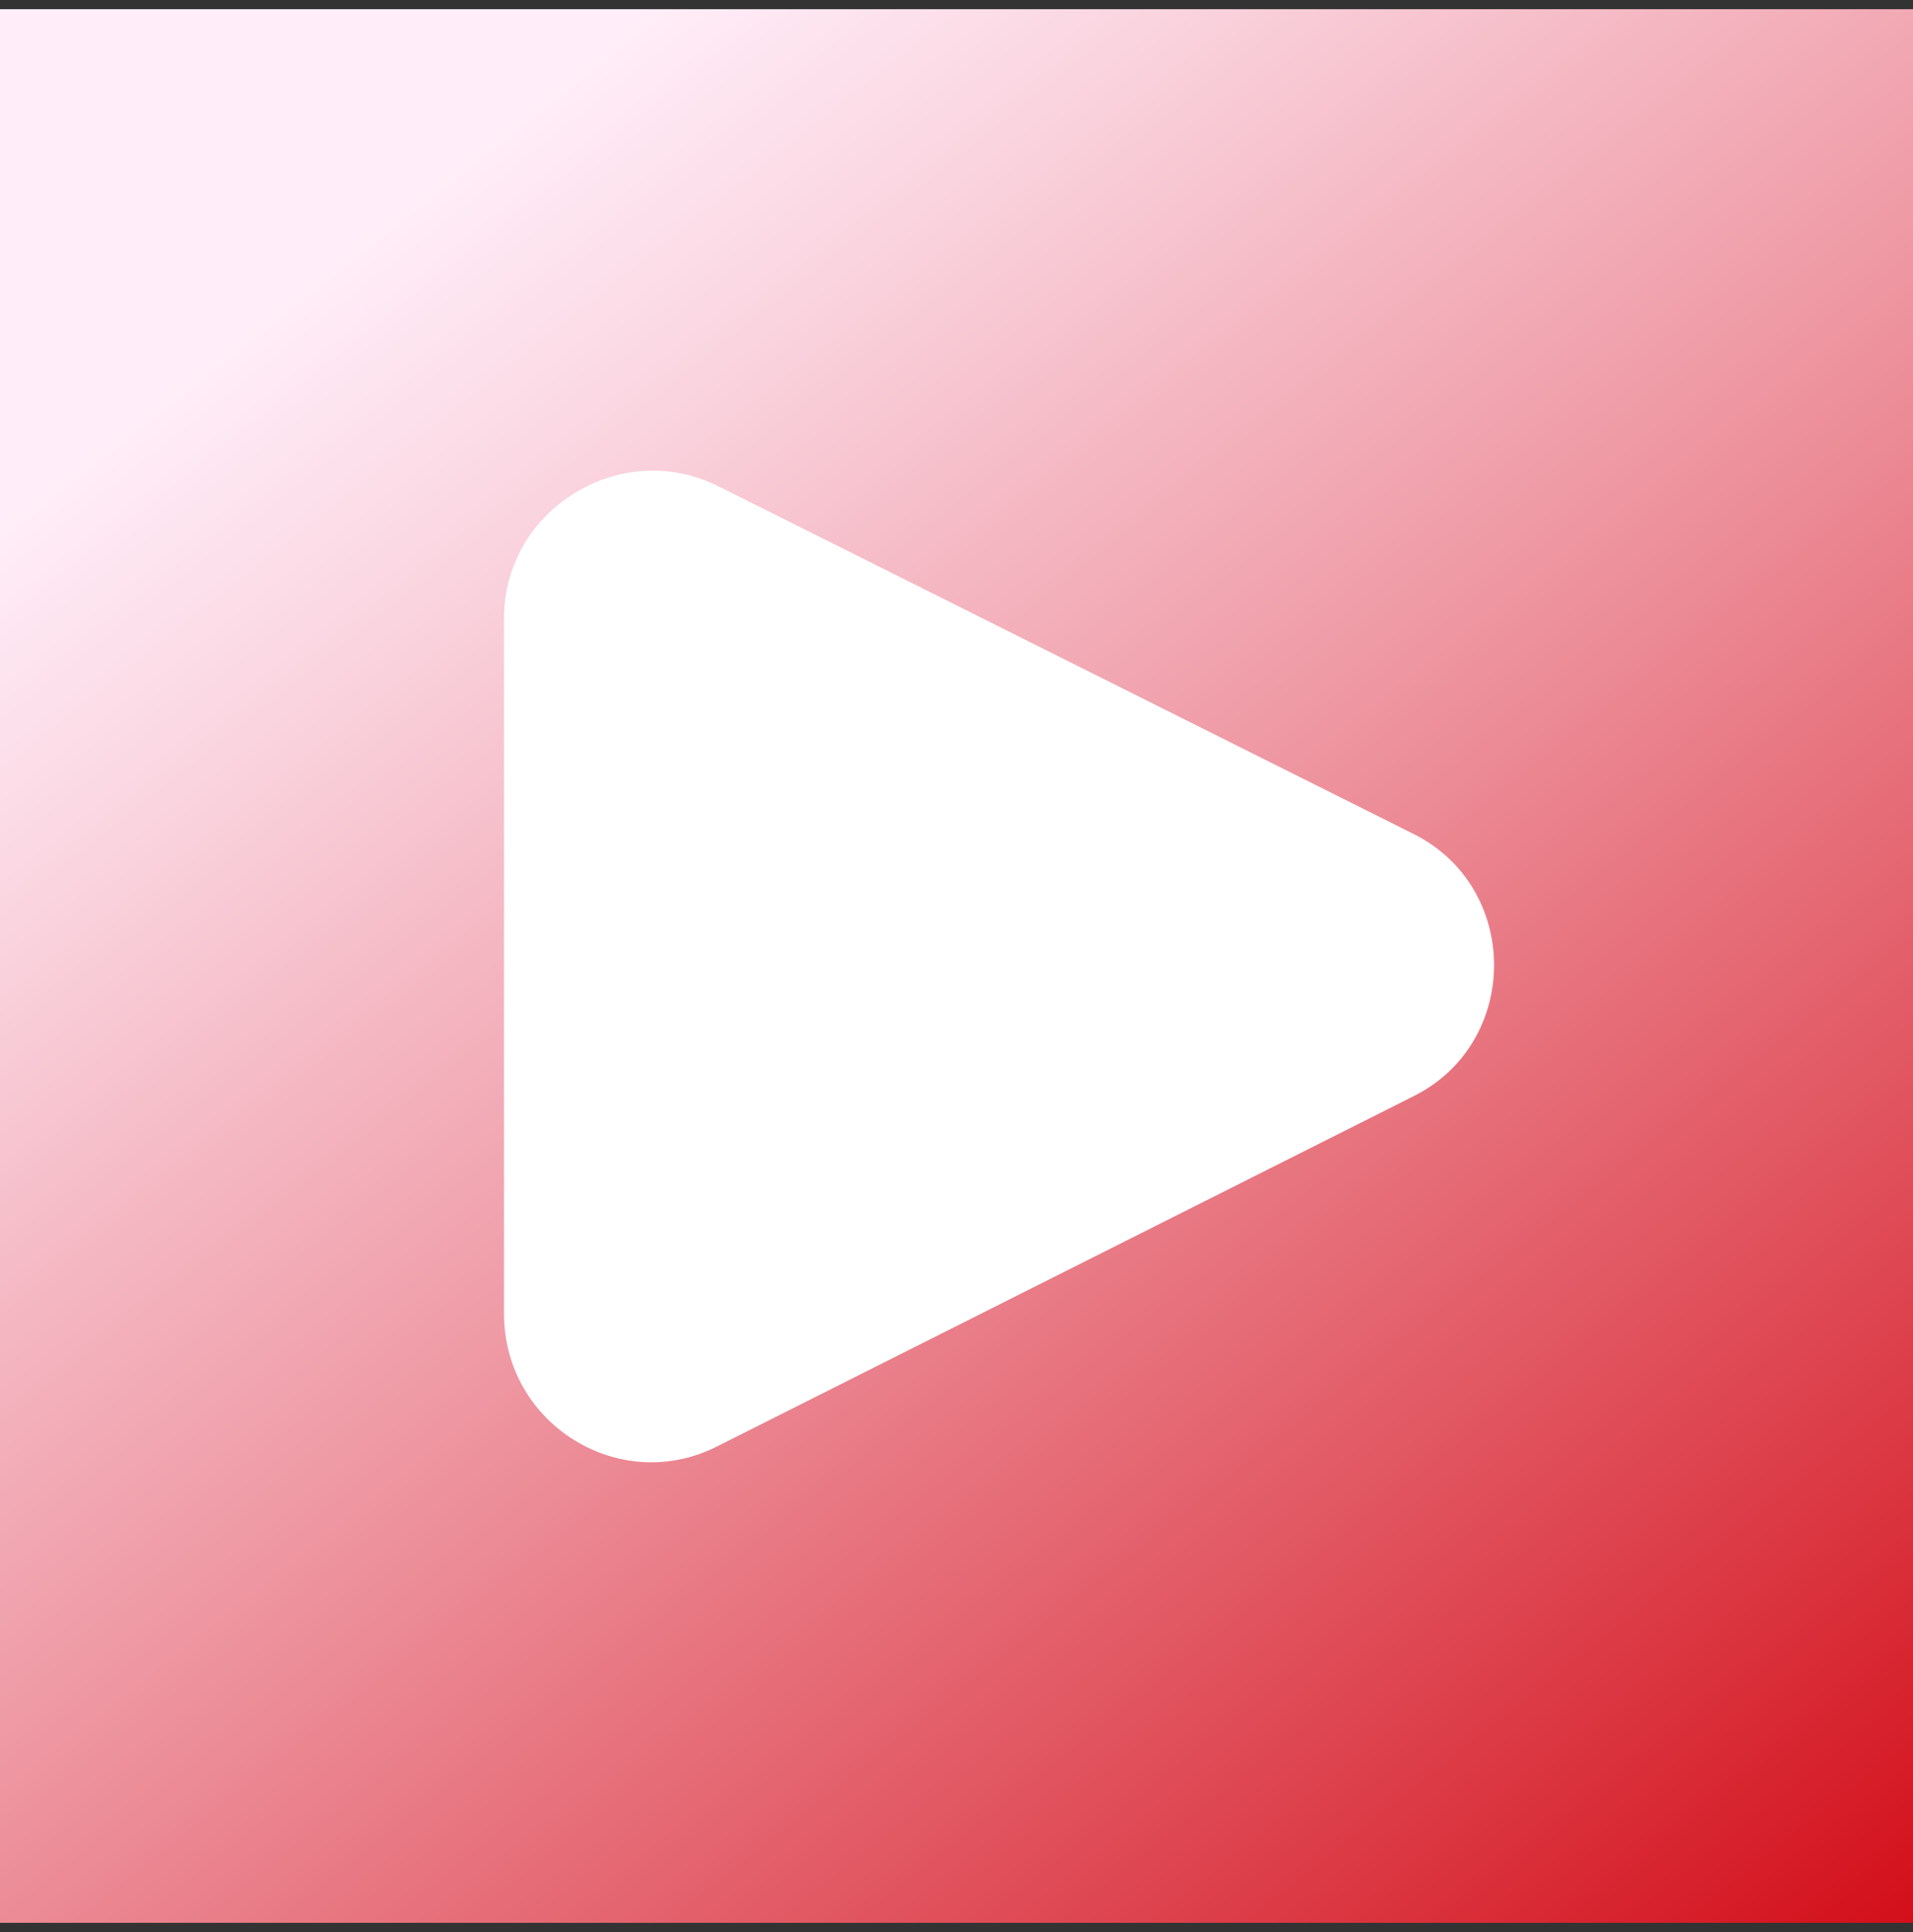
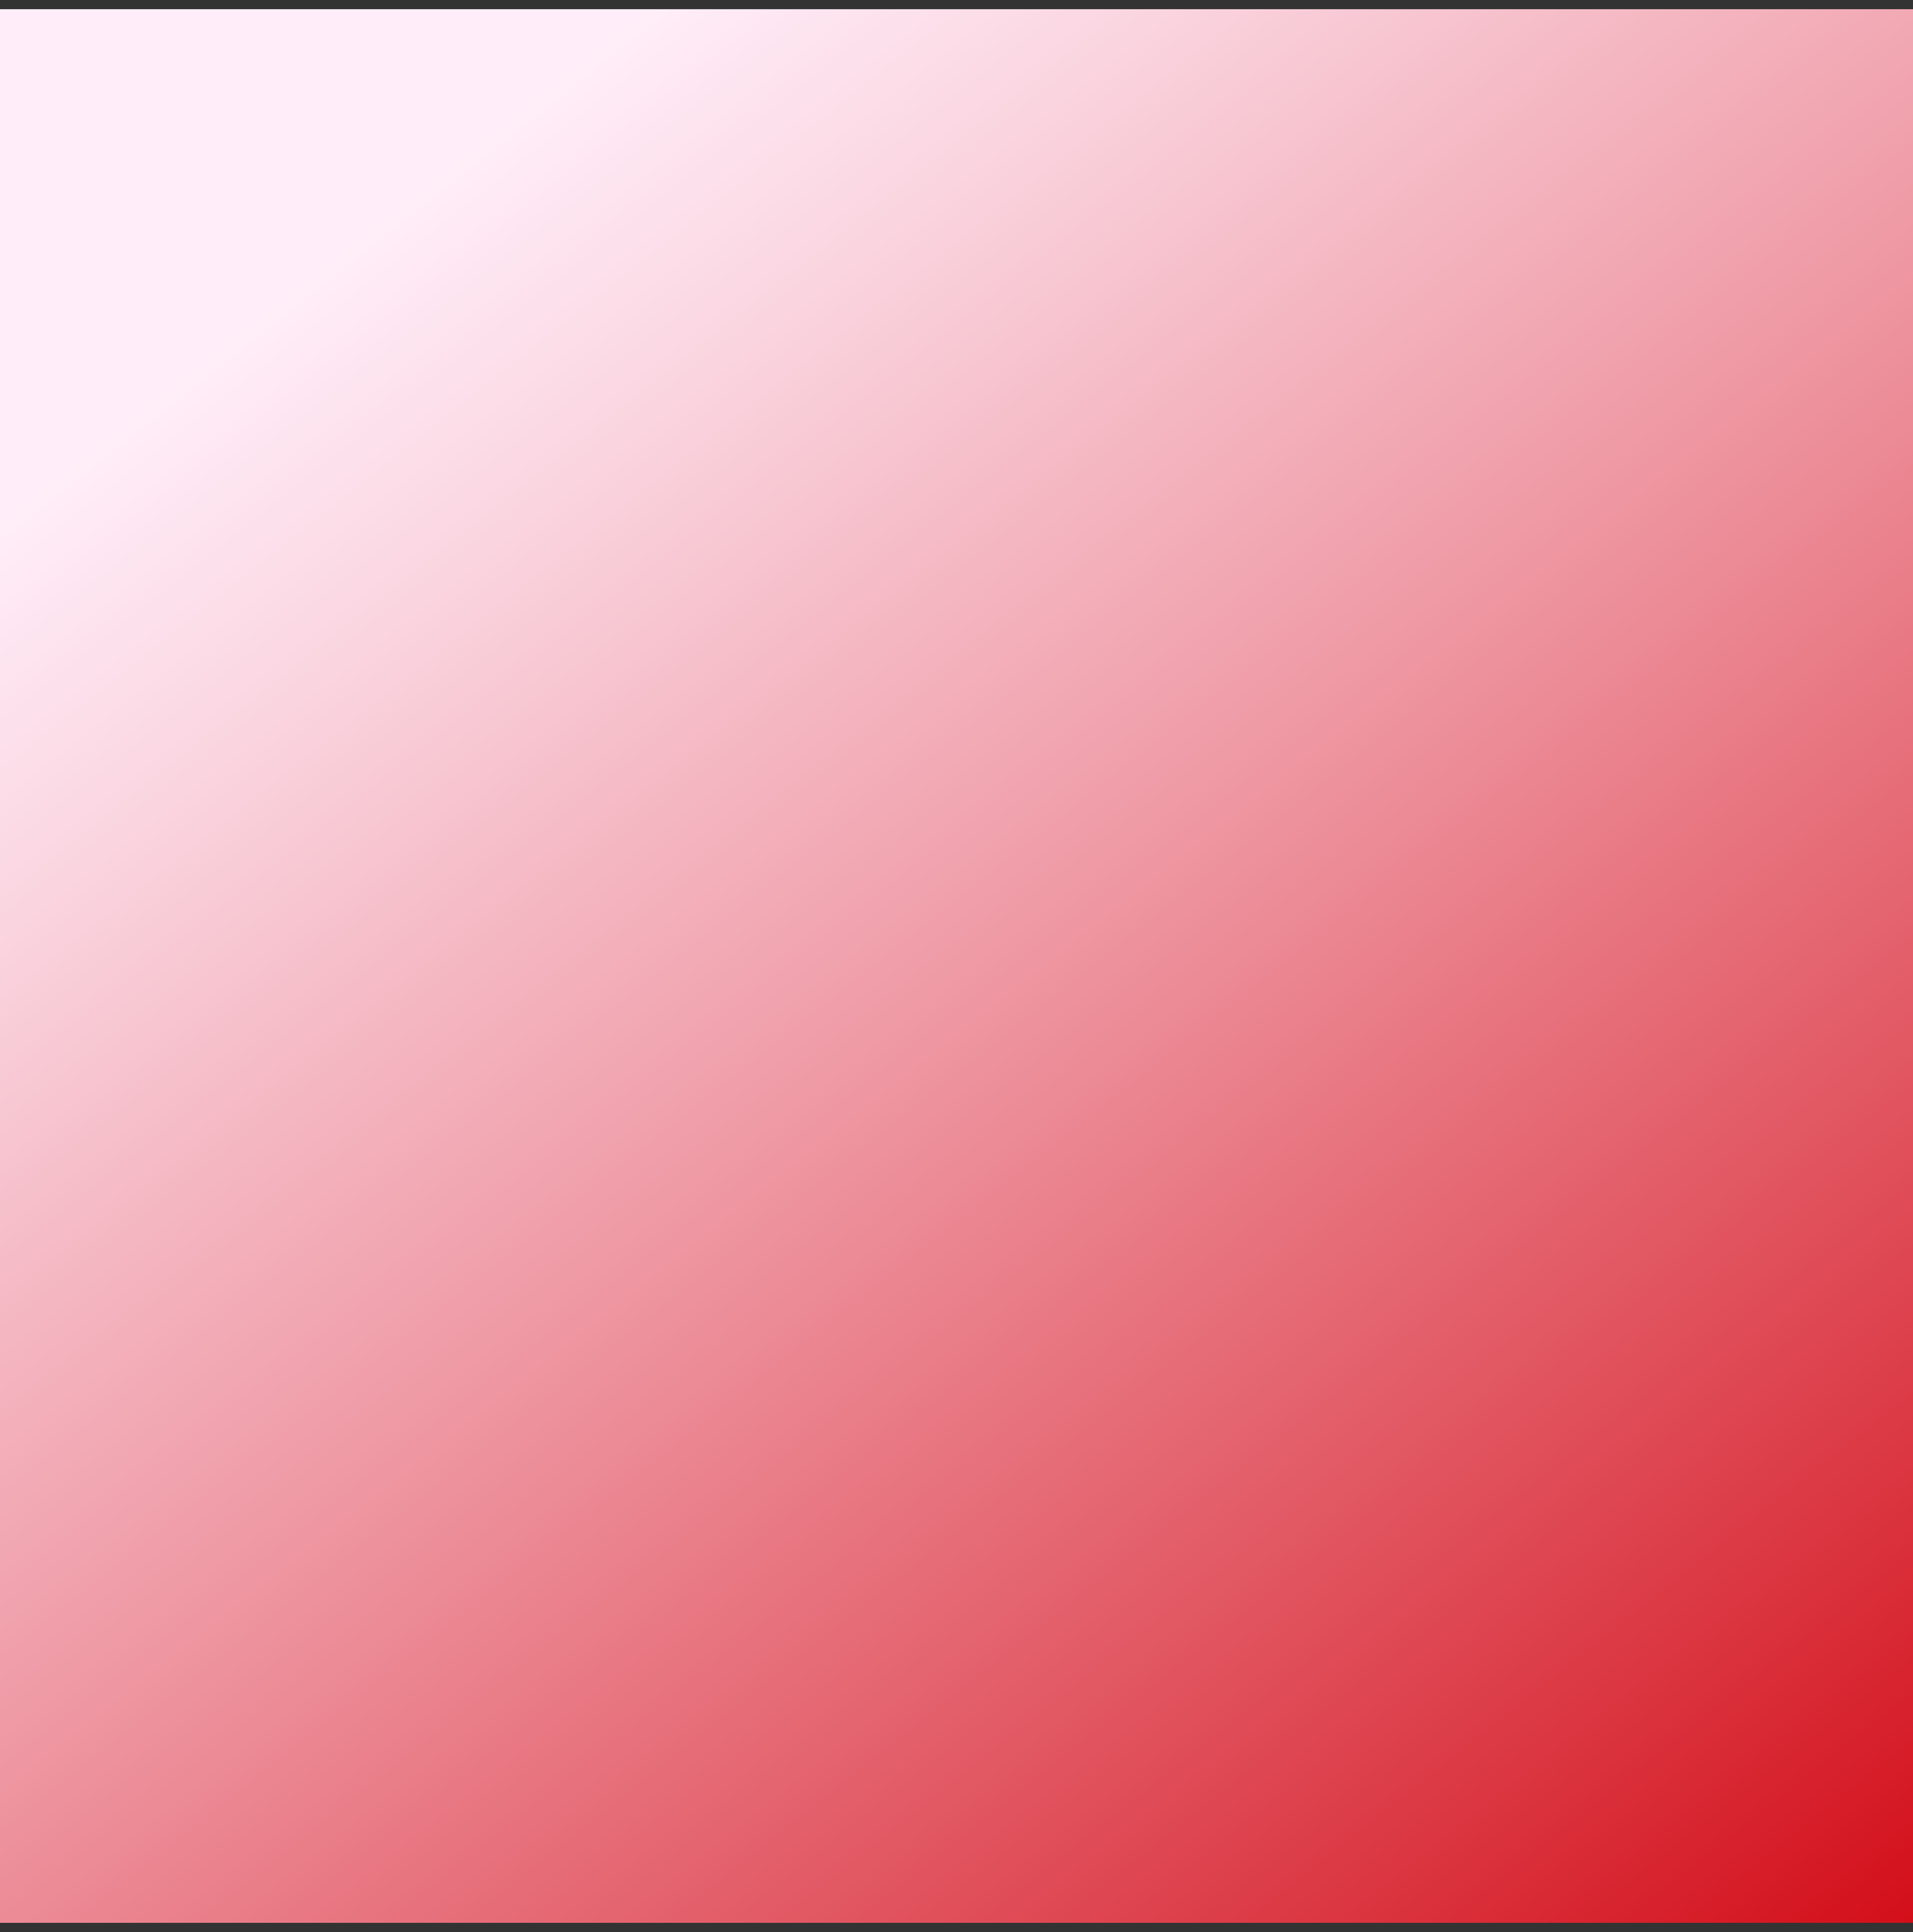
<svg xmlns="http://www.w3.org/2000/svg" version="1.1" id="圖層_1" x="0px" y="0px" viewBox="0 0 104 105" style="enable-background:new 0 0 104 105;" xml:space="preserve">
  <rect x="0" y="0" width="104" height="105" fill="#333333" stroke="none" />
  <style type="text/css">
	.st0{fill:url(#SVGID_1_);}
	.st1{fill:#FFFFFF;}
</style>
  <linearGradient id="SVGID_1_" gradientUnits="userSpaceOnUse" x1="17.214" y1="8.581" x2="115.236" y2="132.339">
    <stop offset="2.914158e-02" style="stop-color:#FFEEF9" />
    <stop offset="0.139" style="stop-color:#FAD5E0" />
    <stop offset="0.372" style="stop-color:#EE96A1" />
    <stop offset="0.706" style="stop-color:#DA323D" />
    <stop offset="0.864" style="stop-color:#D0000B" />
  </linearGradient>
  <rect x="0" y="0.5" class="st0" width="104" height="104" />
-   <path class="st1" d="M76.8,45.3c5.9,2.9,5.9,11.4,0,14.3L39,78.6c-5.3,2.7-11.6-1.2-11.6-7.2V33.6c0-5.9,6.3-9.8,11.6-7.2L76.8,45.3  z" />
</svg>